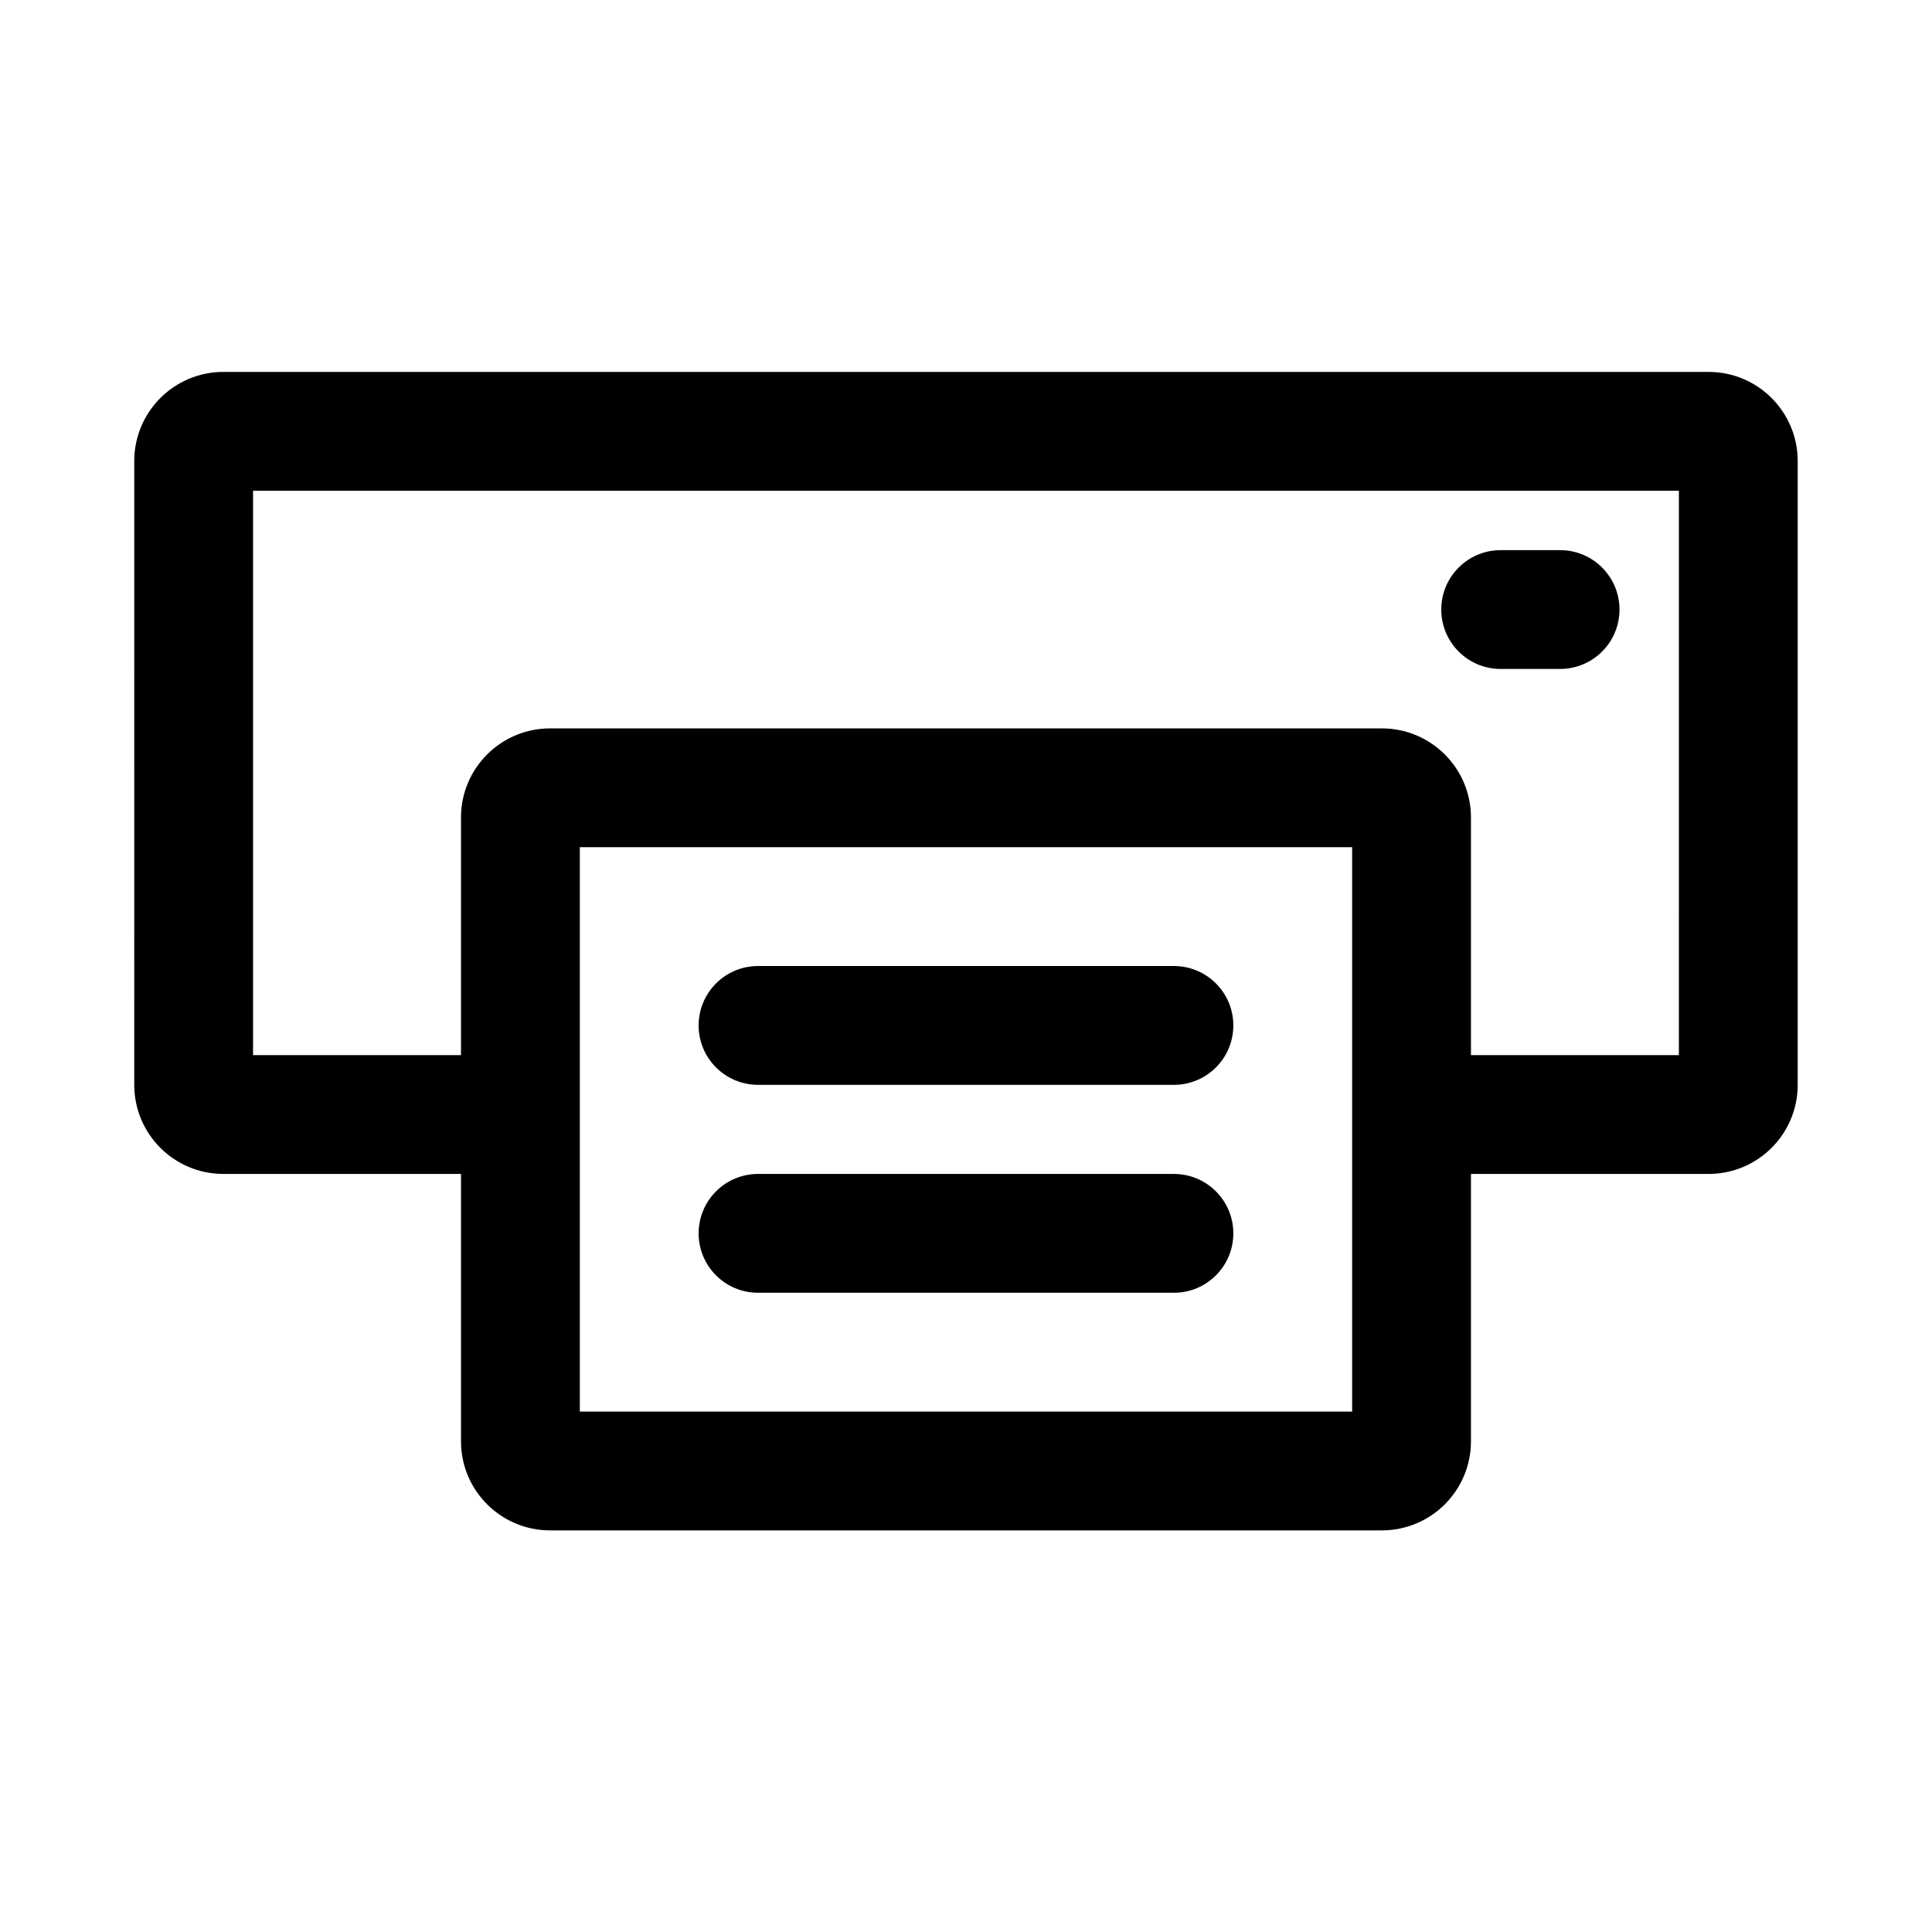
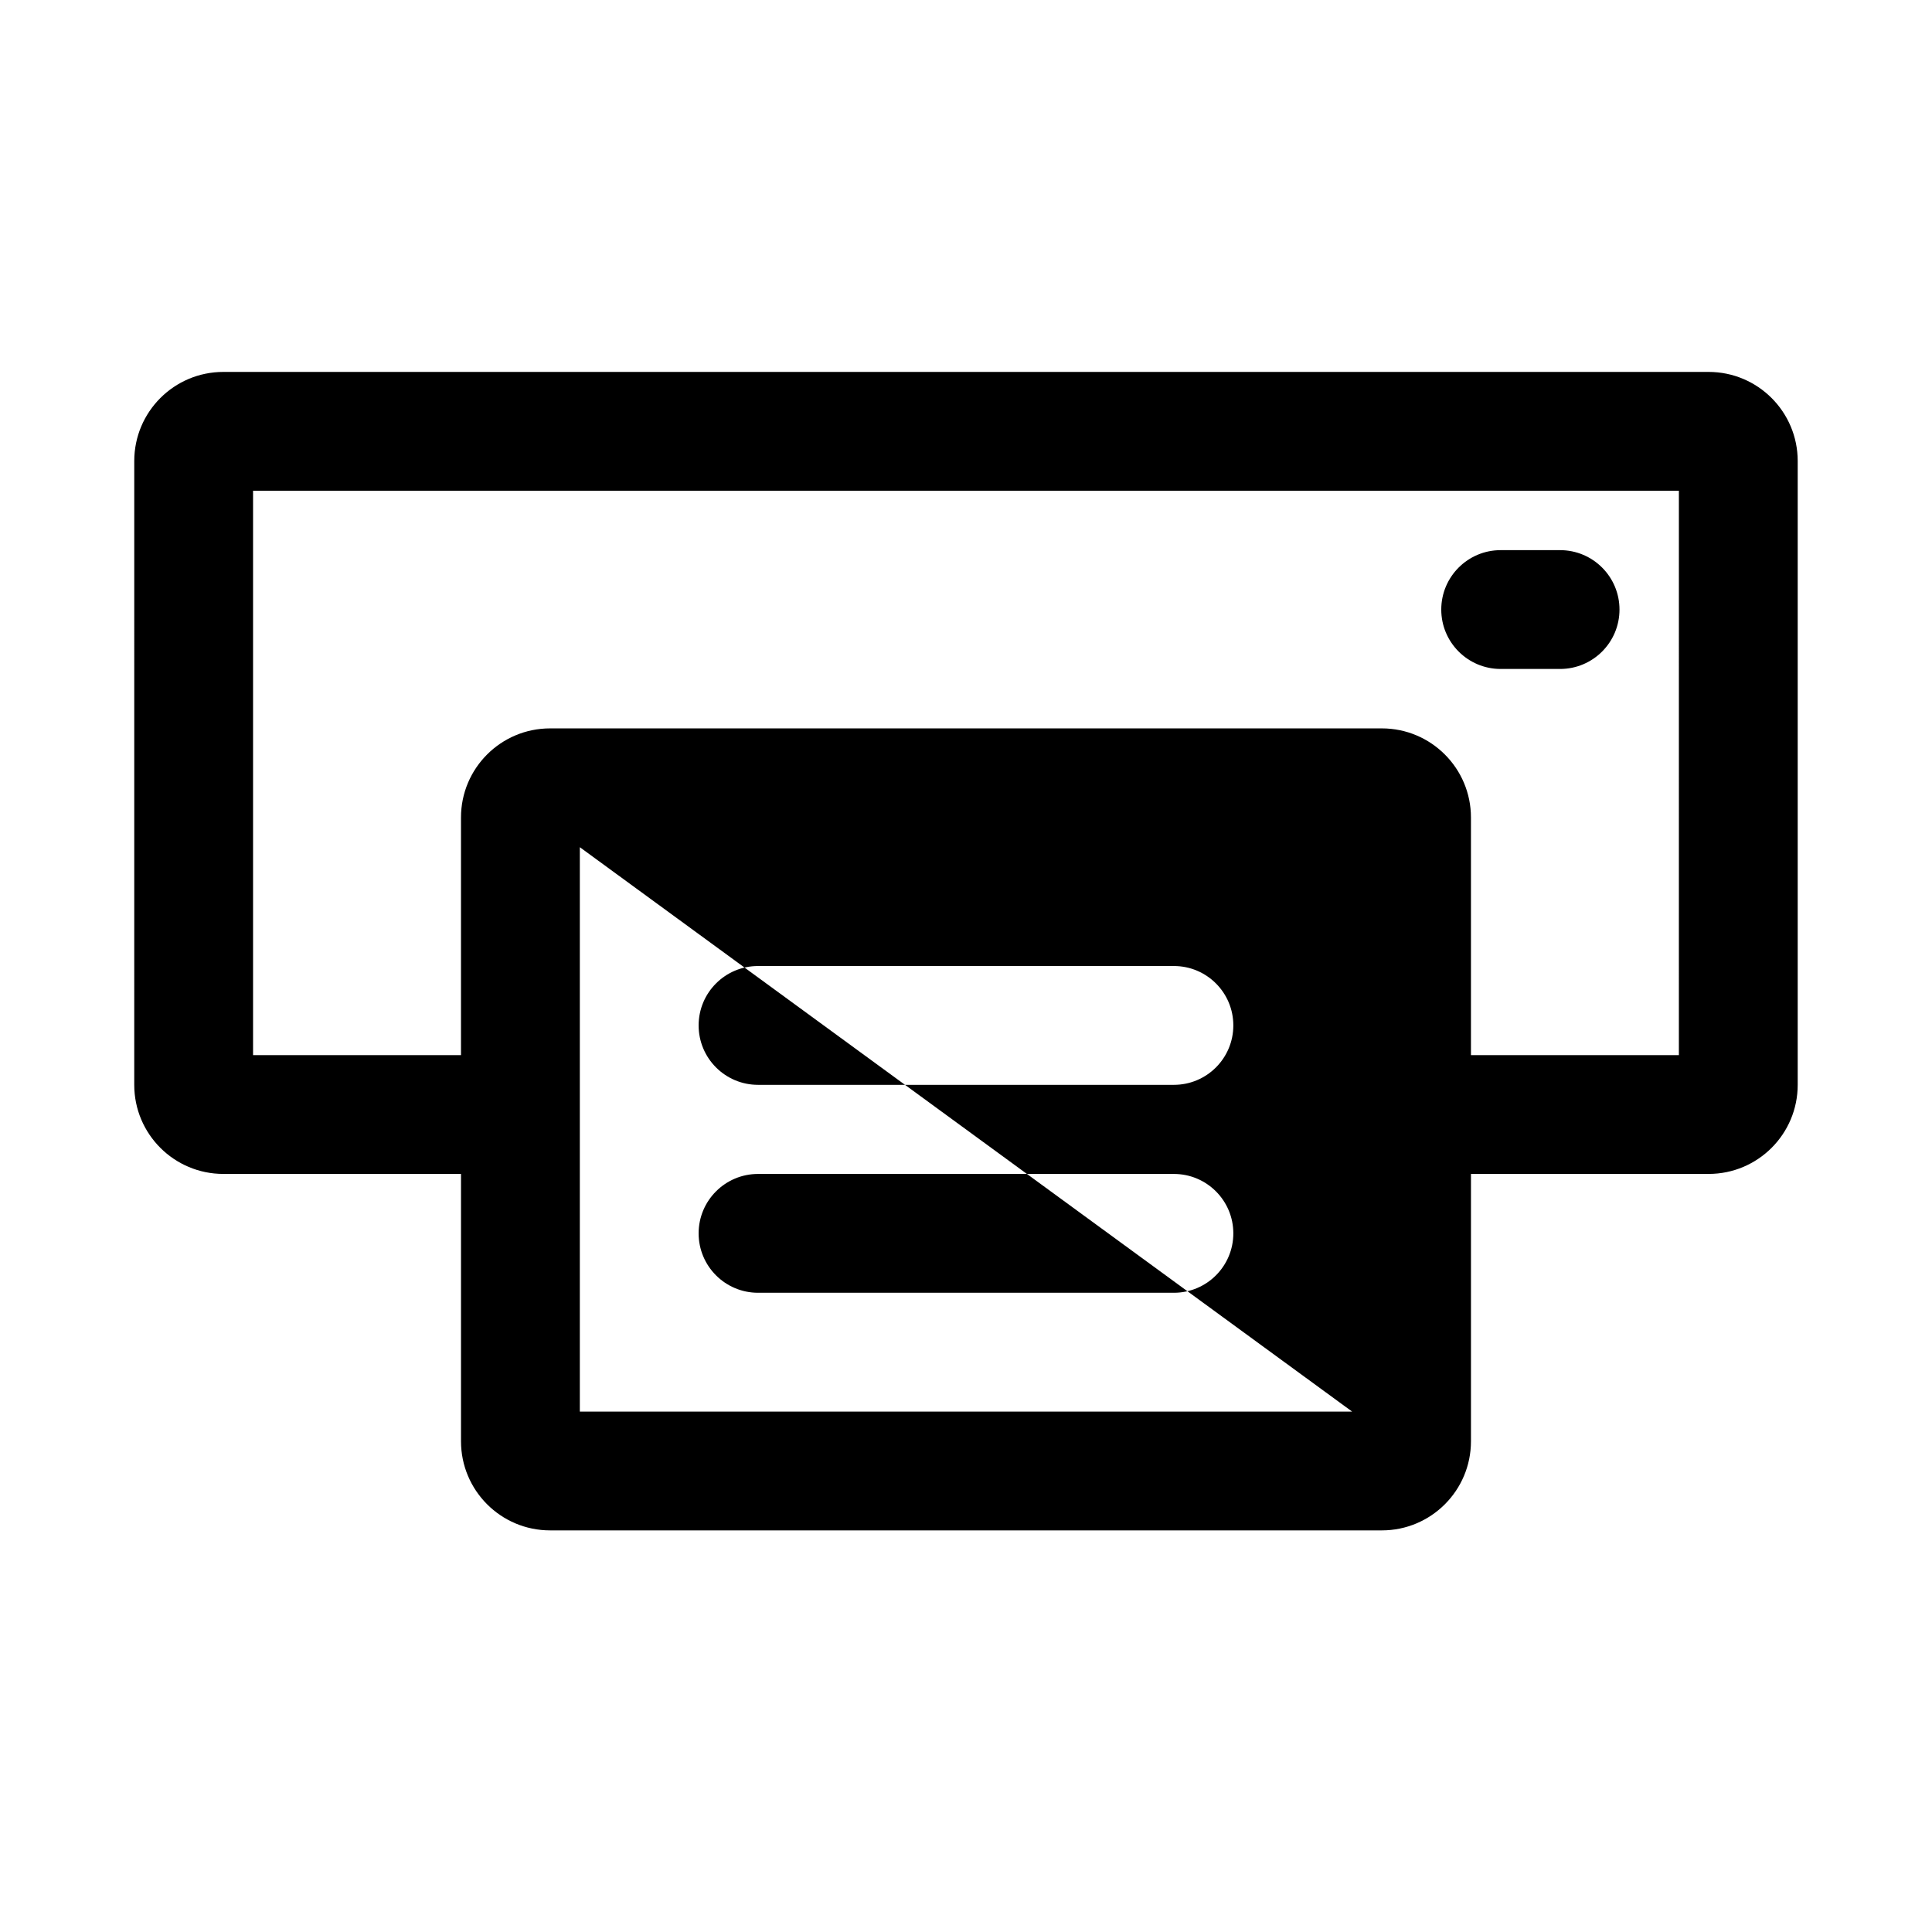
<svg xmlns="http://www.w3.org/2000/svg" fill="#000000" width="800px" height="800px" version="1.1" viewBox="144 144 512 512">
-   <path d="m179.58 266.18c0-13.043 10.574-23.617 23.617-23.617h393.6c13.043 0 23.613 10.574 23.613 23.617v165.31c0 13.043-10.57 23.613-23.613 23.613h-62.977v70.848c0 13.043-10.574 23.617-23.617 23.617h-220.42c-13.043 0-23.613-10.574-23.613-23.617v-70.848h-62.977c-13.043 0-23.617-10.57-23.617-23.613zm409.34 157.44h-55.102v-62.977c0-13.043-10.574-23.613-23.617-23.613h-220.42c-13.043 0-23.613 10.57-23.613 23.613v62.977h-55.105v-149.57h377.86zm-291.26-55.102v149.57h204.67v-149.57zm47.23 31.488c-8.695 0-15.746 7.047-15.746 15.742 0 8.695 7.051 15.746 15.746 15.746h110.21c8.695 0 15.746-7.051 15.746-15.746 0-8.695-7.051-15.742-15.746-15.742zm-15.746 70.848c0-8.695 7.051-15.746 15.746-15.746h110.21c8.695 0 15.746 7.051 15.746 15.746 0 8.695-7.051 15.742-15.746 15.742h-110.21c-8.695 0-15.746-7.047-15.746-15.742zm212.55-181.06c-8.695 0-15.746 7.051-15.746 15.746 0 8.695 7.051 15.742 15.746 15.742h15.742c8.695 0 15.746-7.047 15.746-15.742 0-8.695-7.051-15.746-15.746-15.746z" fill-rule="evenodd" />
+   <path d="m179.58 266.18c0-13.043 10.574-23.617 23.617-23.617h393.6c13.043 0 23.613 10.574 23.613 23.617v165.31c0 13.043-10.57 23.613-23.613 23.613h-62.977v70.848c0 13.043-10.574 23.617-23.617 23.617h-220.42c-13.043 0-23.613-10.574-23.613-23.617v-70.848h-62.977c-13.043 0-23.617-10.57-23.617-23.613zm409.34 157.44h-55.102v-62.977c0-13.043-10.574-23.613-23.617-23.613h-220.42c-13.043 0-23.613 10.57-23.613 23.613v62.977h-55.105v-149.57h377.86zm-291.26-55.102v149.57h204.67zm47.23 31.488c-8.695 0-15.746 7.047-15.746 15.742 0 8.695 7.051 15.746 15.746 15.746h110.21c8.695 0 15.746-7.051 15.746-15.746 0-8.695-7.051-15.742-15.746-15.742zm-15.746 70.848c0-8.695 7.051-15.746 15.746-15.746h110.21c8.695 0 15.746 7.051 15.746 15.746 0 8.695-7.051 15.742-15.746 15.742h-110.21c-8.695 0-15.746-7.047-15.746-15.742zm212.55-181.06c-8.695 0-15.746 7.051-15.746 15.746 0 8.695 7.051 15.742 15.746 15.742h15.742c8.695 0 15.746-7.047 15.746-15.742 0-8.695-7.051-15.746-15.746-15.746z" fill-rule="evenodd" />
</svg>